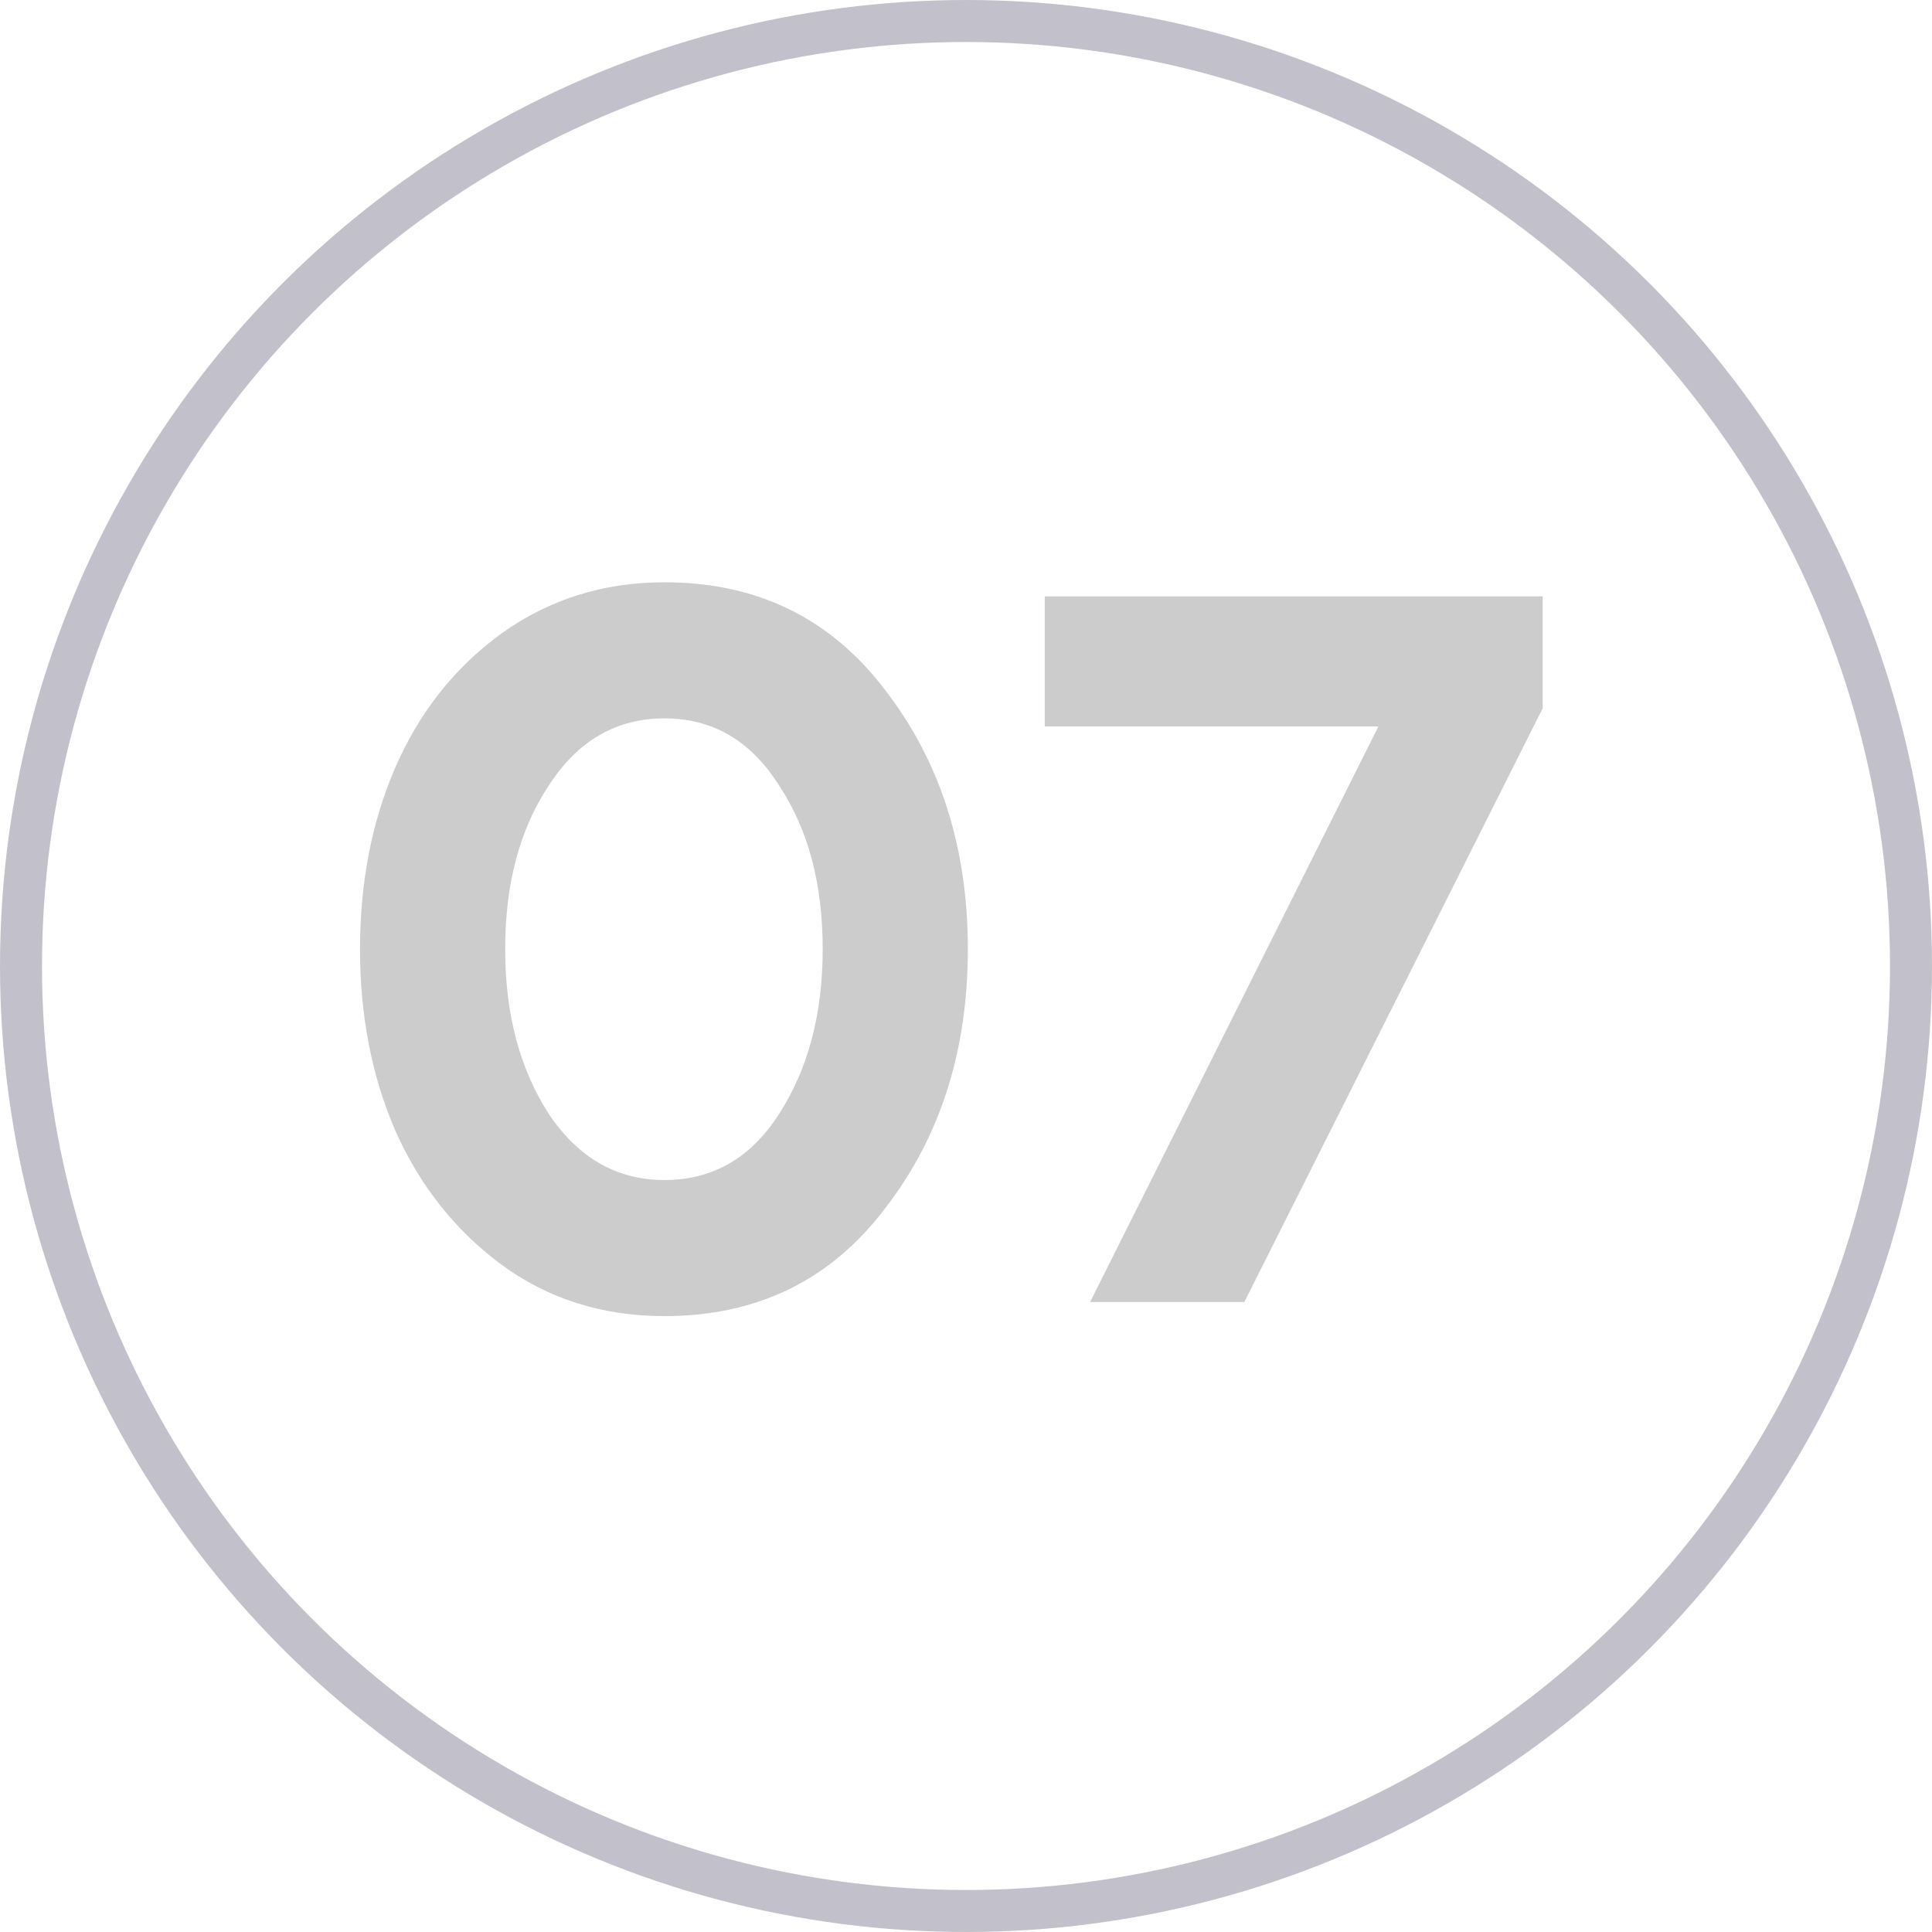
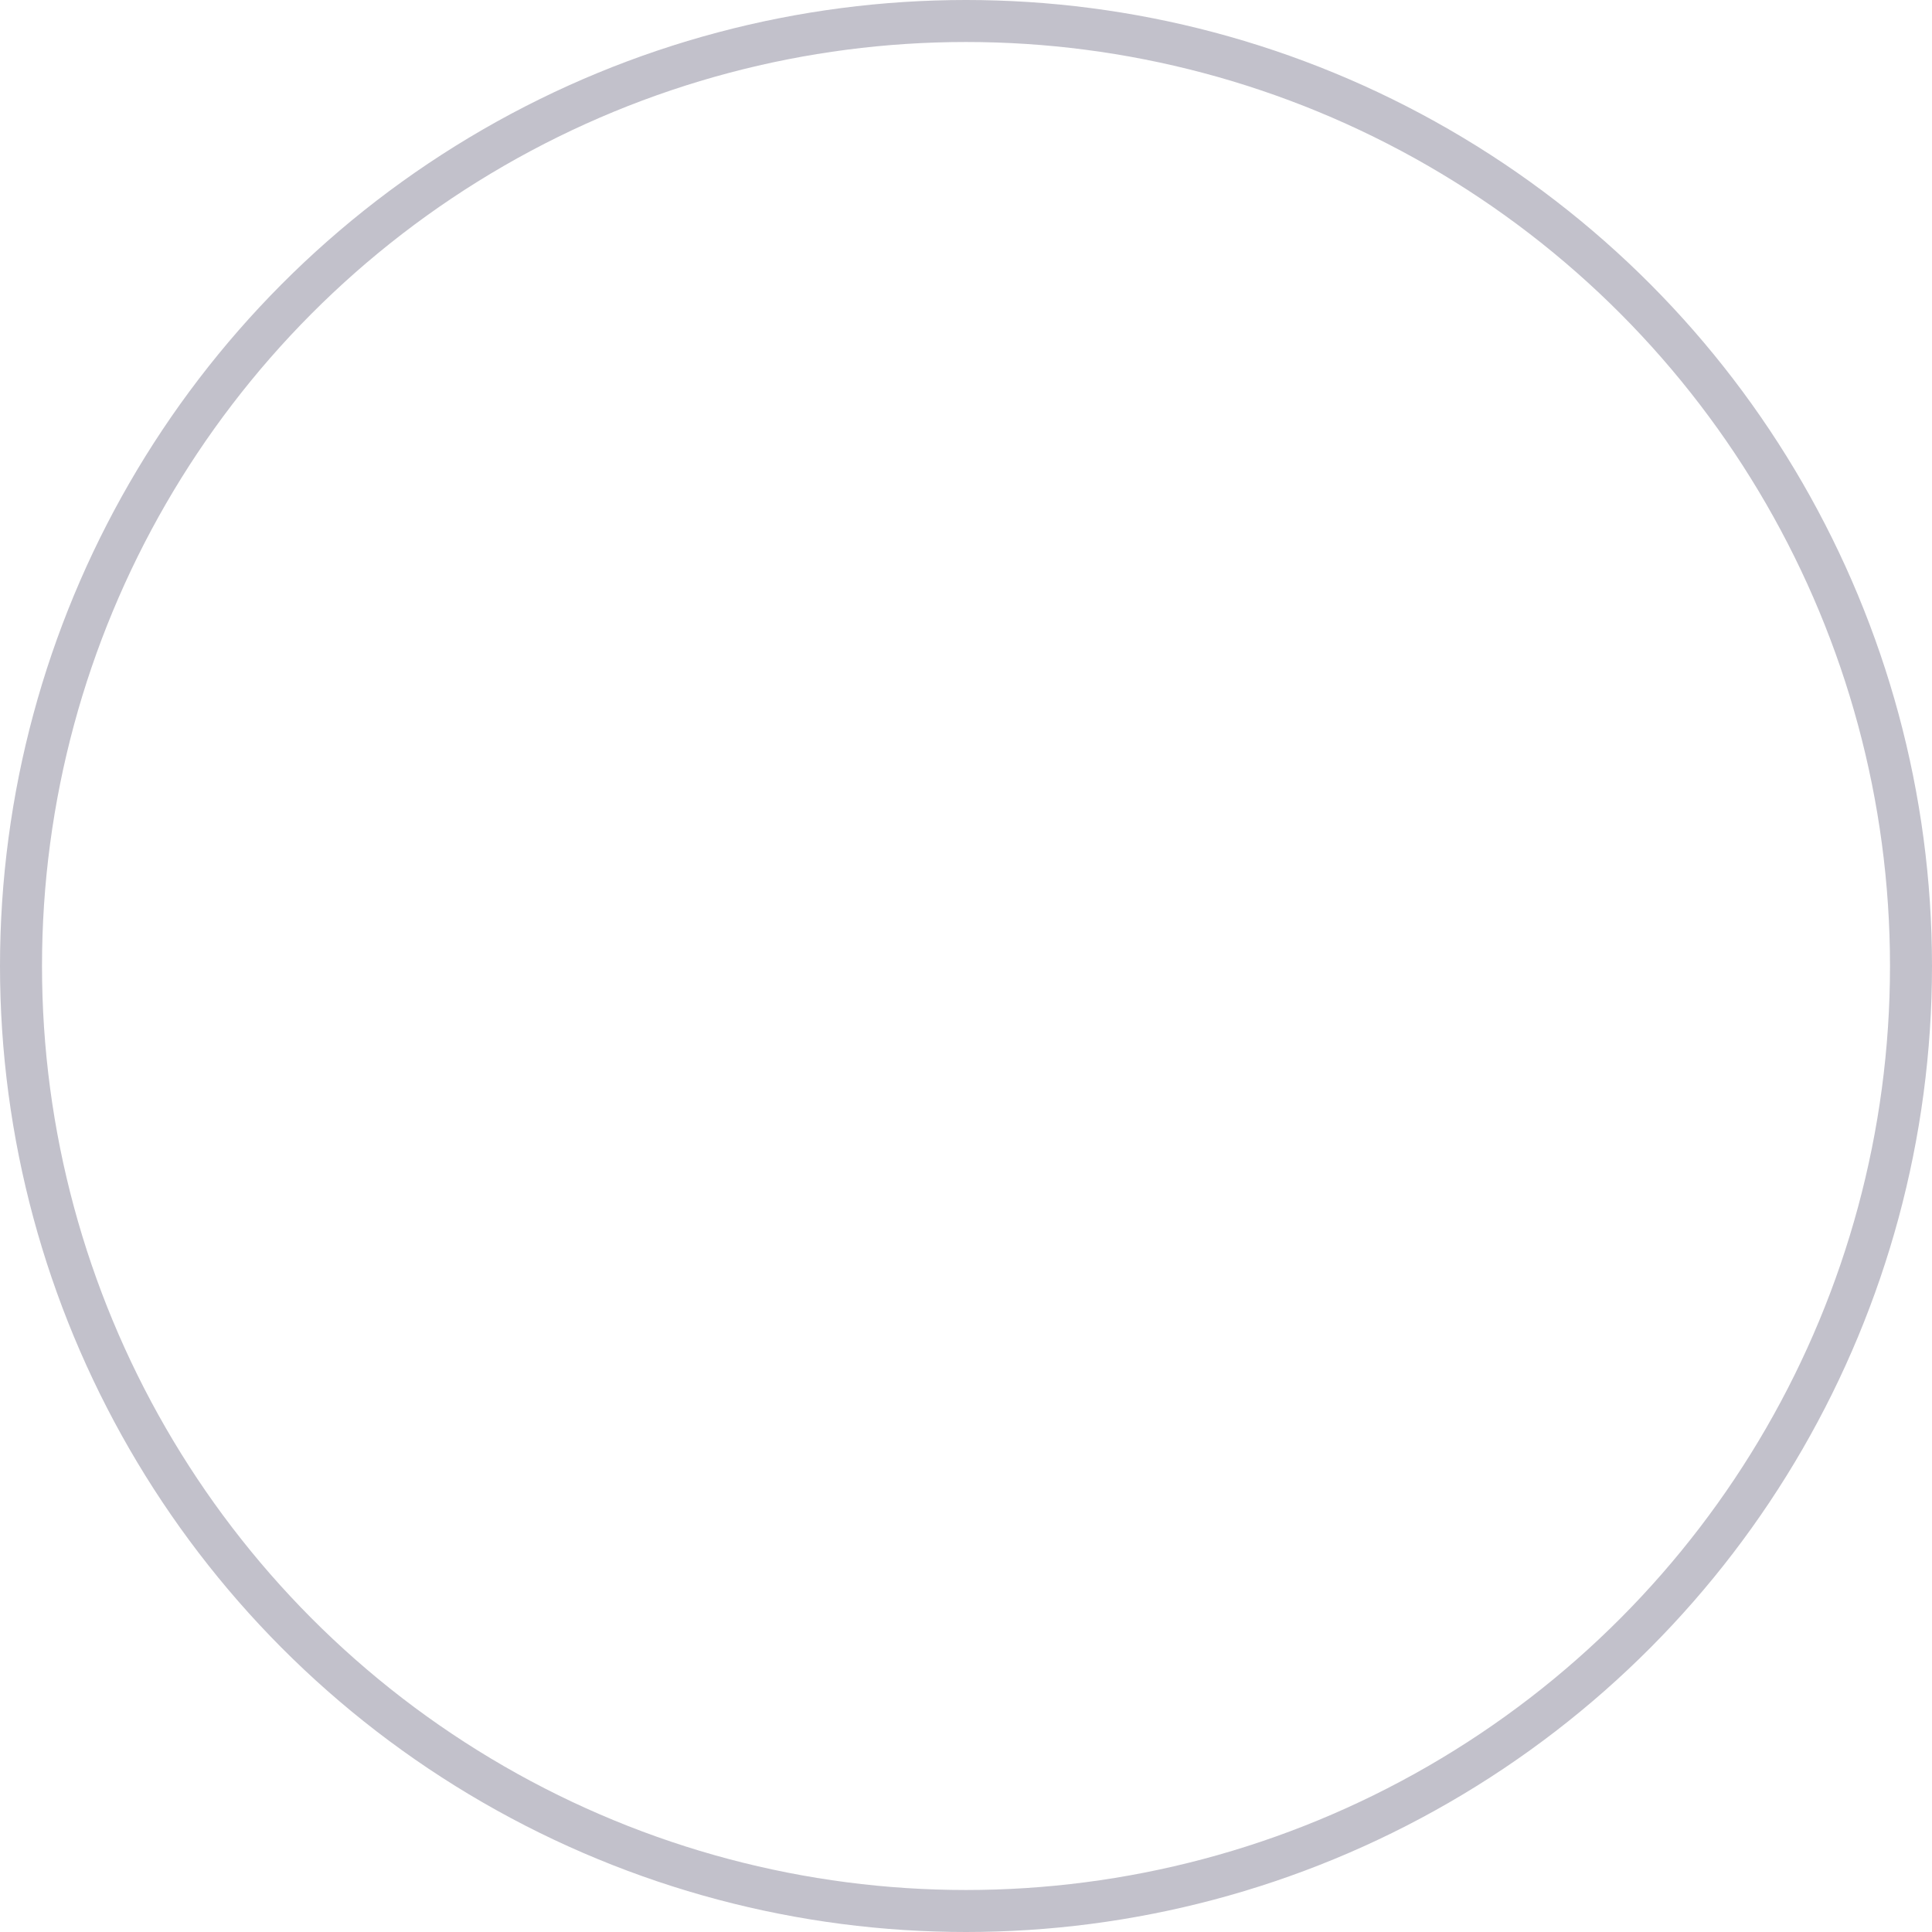
<svg xmlns="http://www.w3.org/2000/svg" width="46" height="46" viewBox="0 0 46 46" fill="none">
-   <path opacity="0.2" d="M15.82 31.336C14.332 31.336 13.028 30.92 11.908 30.088C10.82 29.272 9.988 28.216 9.412 26.92C8.852 25.624 8.572 24.184 8.572 22.6C8.572 21.032 8.844 19.608 9.388 18.328C9.964 16.984 10.812 15.904 11.932 15.088C13.068 14.272 14.364 13.864 15.82 13.864C18.028 13.864 19.78 14.72 21.076 16.432C22.388 18.128 23.044 20.184 23.044 22.6C23.044 25.016 22.388 27.072 21.076 28.768C19.78 30.48 18.028 31.336 15.82 31.336ZM13.06 26.512C13.764 27.568 14.684 28.096 15.82 28.096C16.972 28.096 17.884 27.568 18.556 26.512C19.244 25.44 19.588 24.136 19.588 22.6C19.588 21.048 19.244 19.752 18.556 18.712C17.884 17.64 16.972 17.104 15.82 17.104C14.668 17.104 13.748 17.64 13.06 18.712C12.372 19.752 12.028 21.048 12.028 22.6C12.028 24.136 12.372 25.44 13.06 26.512ZM29.627 31H25.955L32.819 17.296H24.875V14.2H36.731V16.864L29.627 31Z" fill="black" />
  <circle cx="23" cy="23" r="22.5" stroke="#C2C1CB" />
</svg>